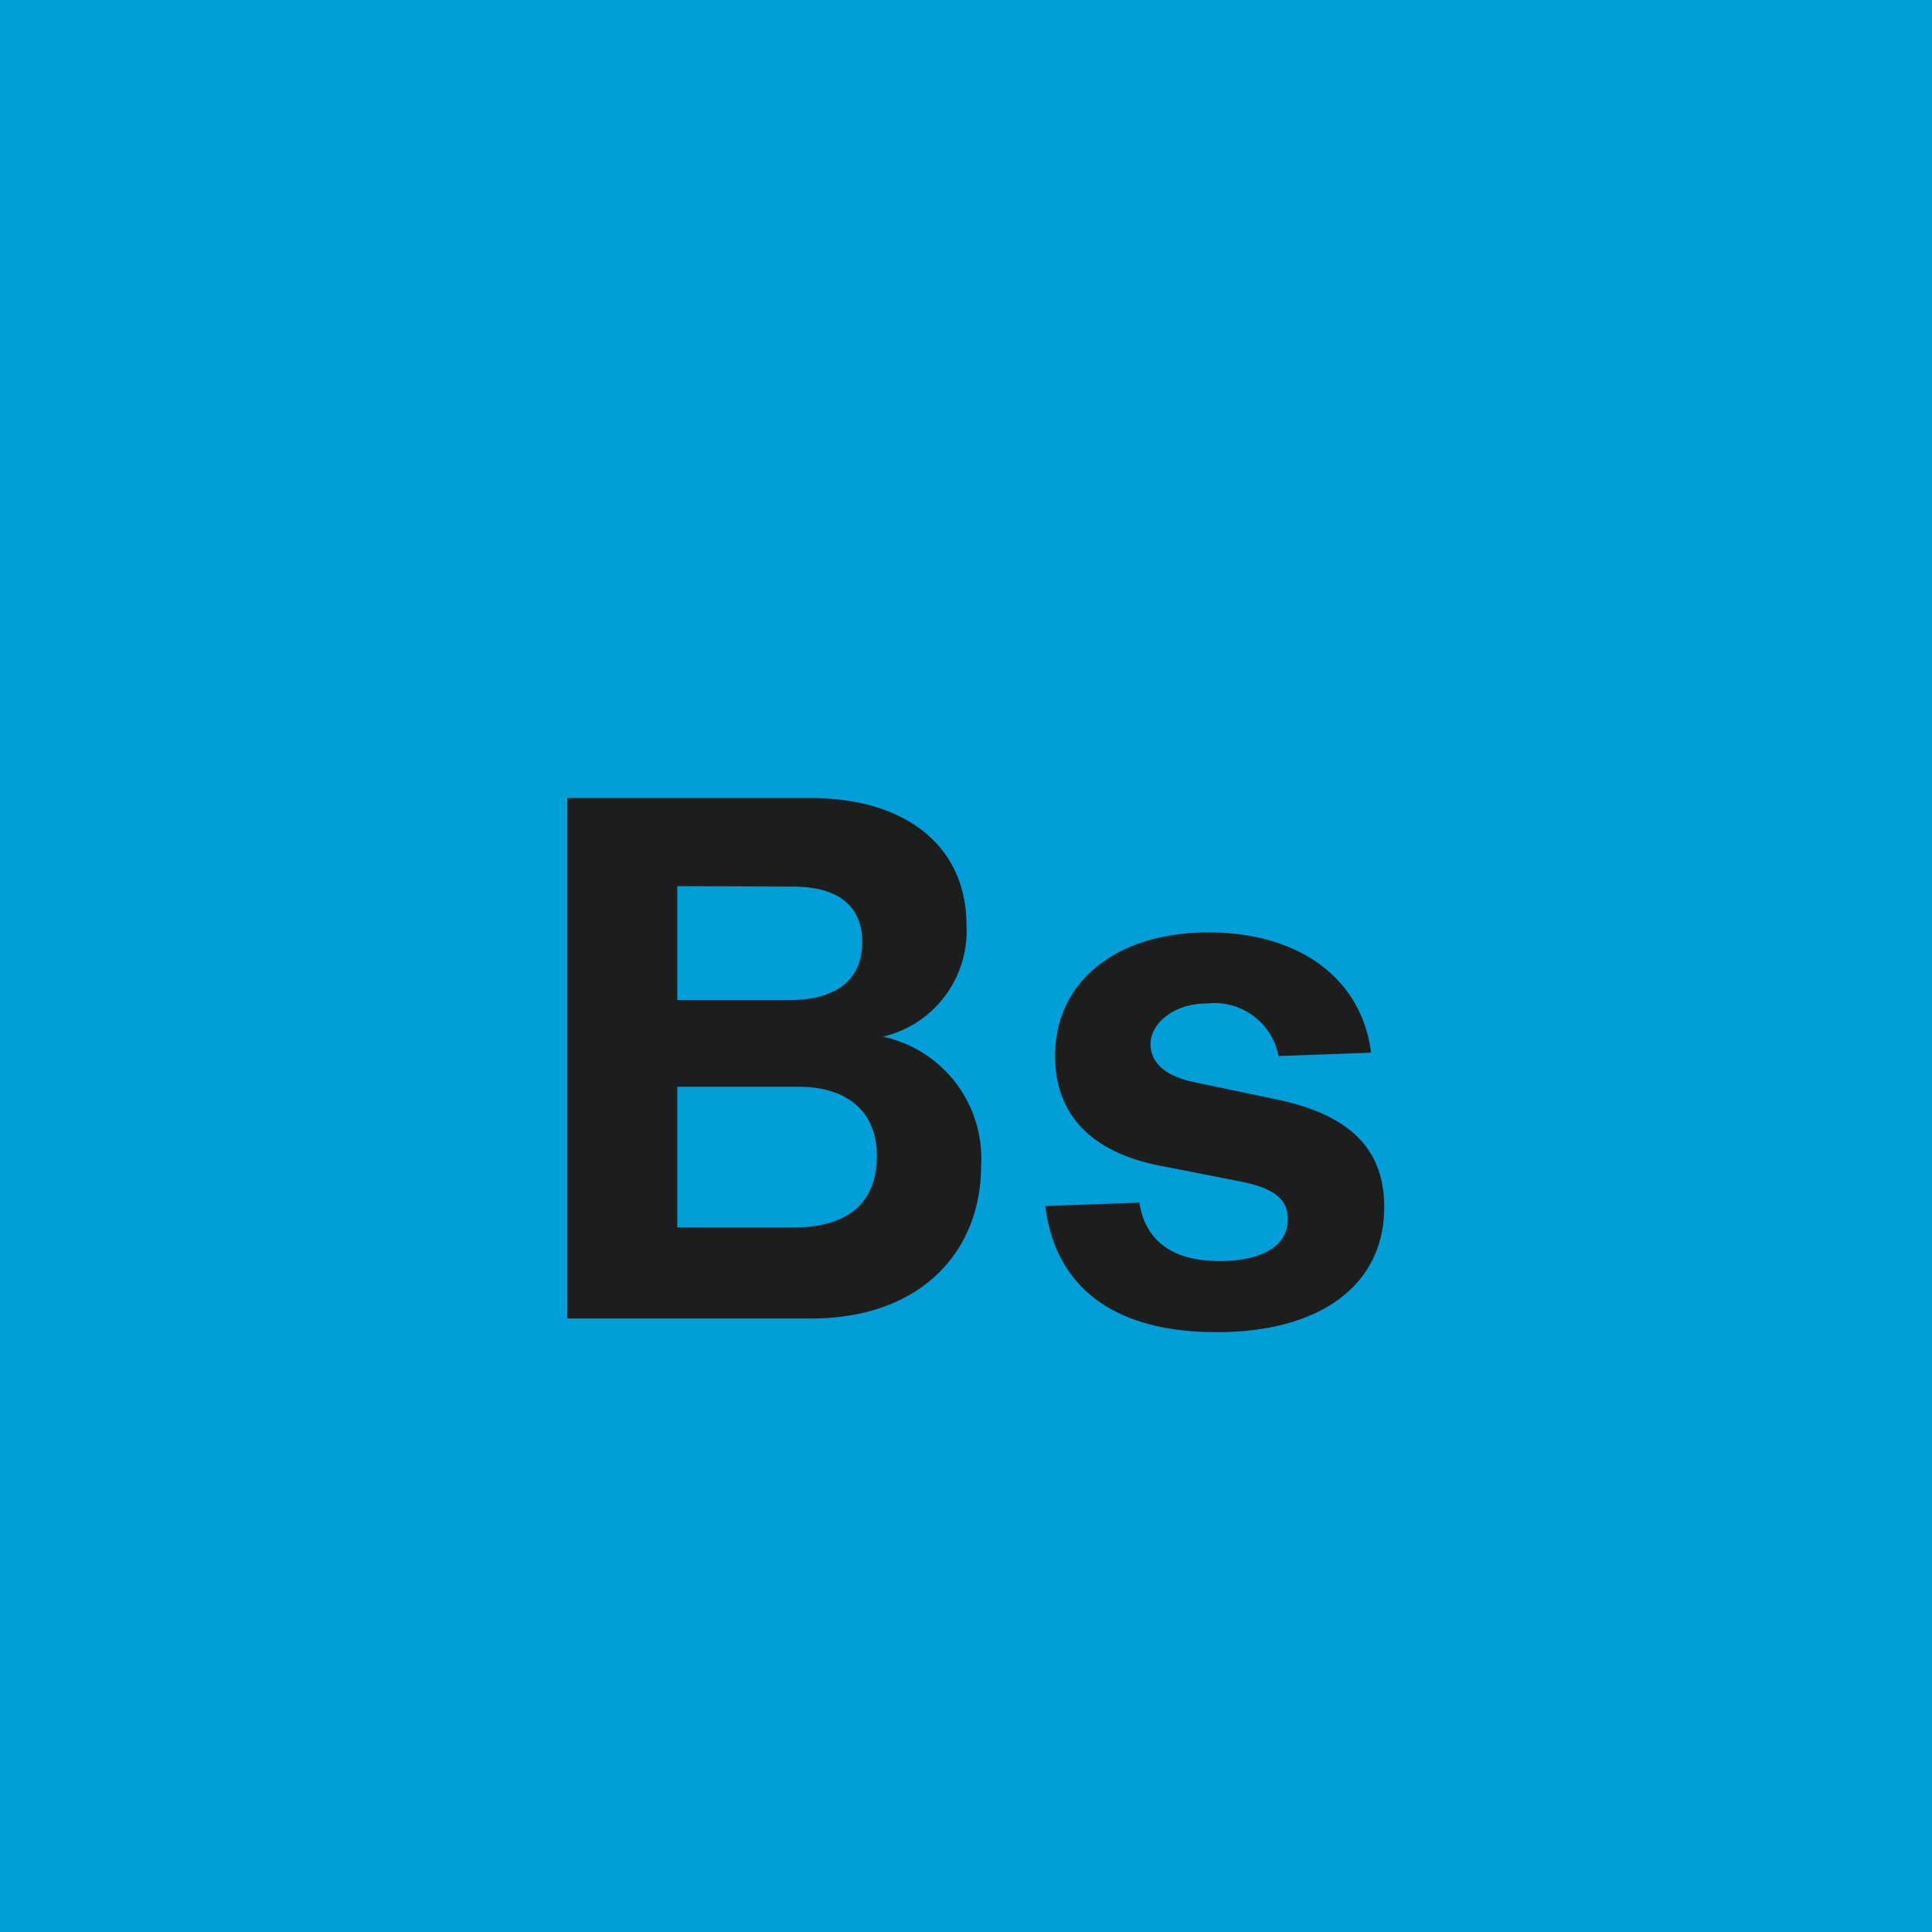
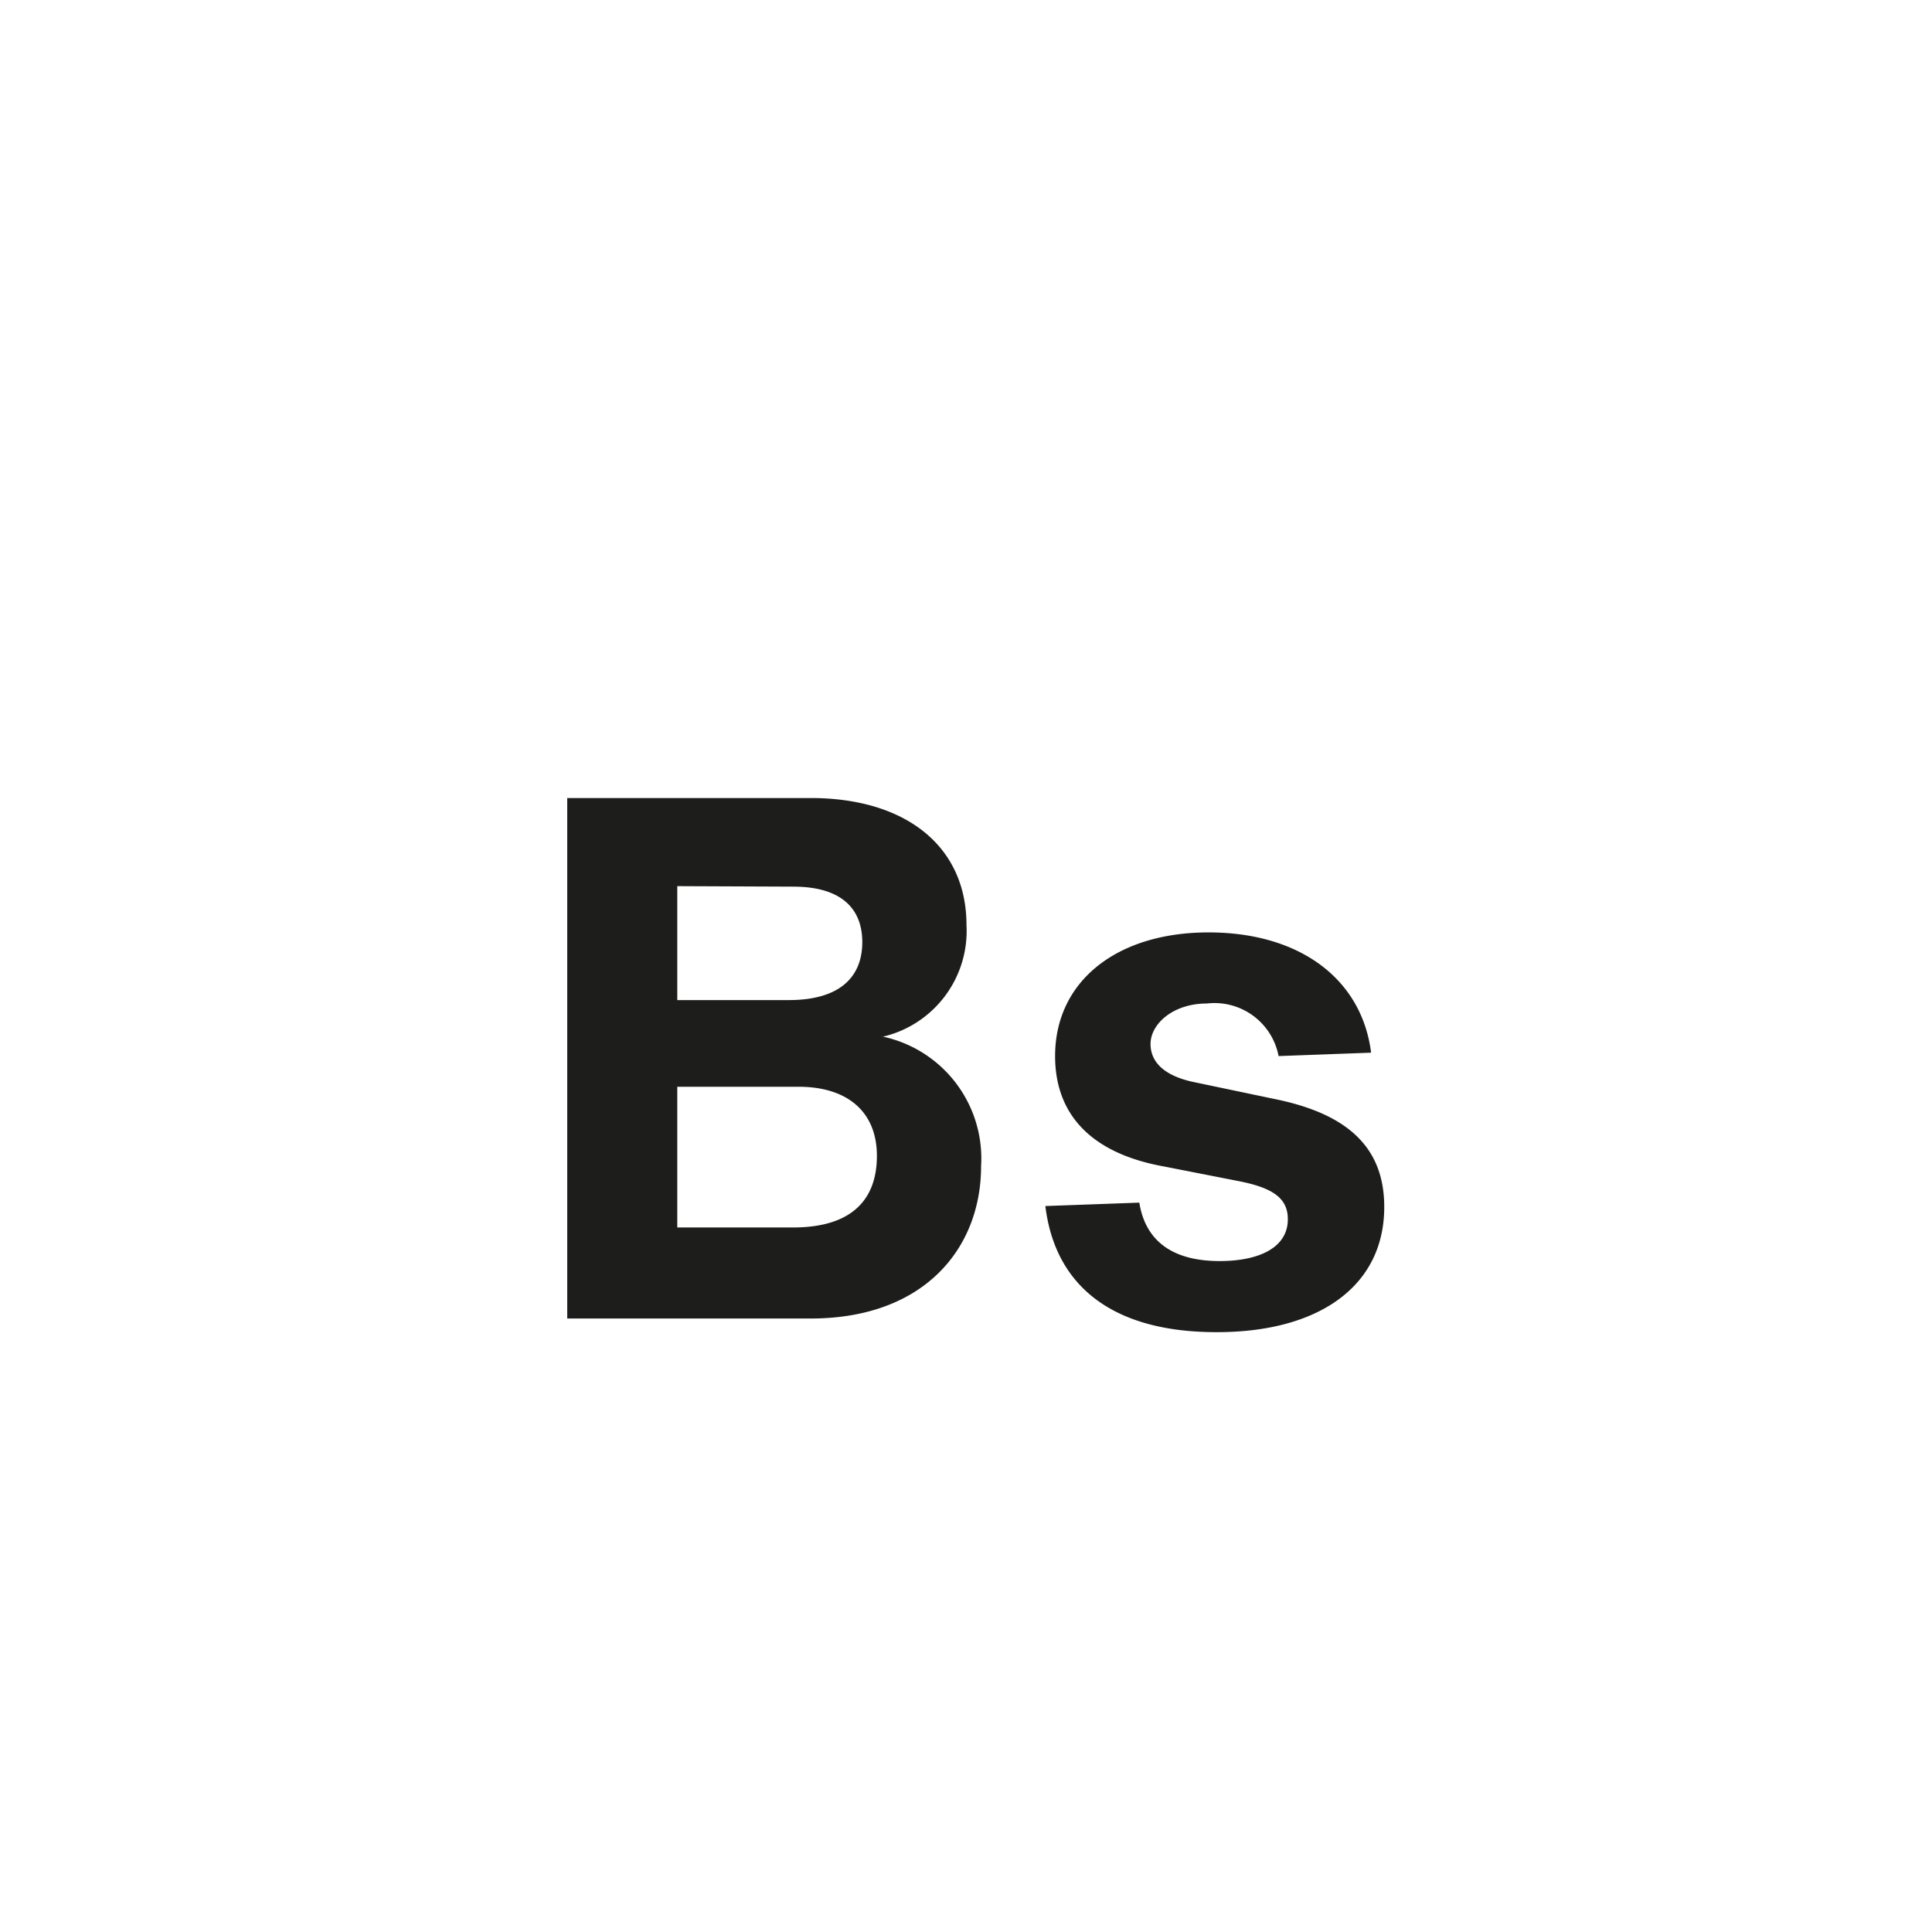
<svg xmlns="http://www.w3.org/2000/svg" id="Ebene_1" data-name="Ebene 1" viewBox="0 0 39.68 39.68">
  <defs>
    <style>.cls-1{fill:#009fda;}.cls-2{fill:#1d1d1b;}</style>
  </defs>
-   <rect class="cls-1" width="39.68" height="39.68" />
  <path class="cls-2" d="M25,27.36c2.08,0,3.43-.94,3.43-2.57,0-1.2-.72-1.91-2.26-2.22l-1.67-.35c-.55-.12-.87-.38-.87-.78s.45-.83,1.16-.83a1.34,1.34,0,0,1,1.47,1.08l1.9-.07c-.19-1.51-1.46-2.47-3.34-2.47s-3.15,1-3.15,2.54c0,1.19.73,2,2.25,2.27l1.53.3c.71.14,1,.36,1,.78,0,.59-.6.86-1.4.86-1,0-1.53-.44-1.65-1.2l-1.93.07c.2,1.65,1.39,2.59,3.51,2.59m-8.72-2.15H13.91V22.32H16.4c1,0,1.61.51,1.61,1.42s-.53,1.47-1.72,1.47m0-7c1,0,1.42.46,1.42,1.14s-.42,1.19-1.51,1.19H13.91V18.2Zm1.85,3.08A2.23,2.23,0,0,0,19.85,19c0-1.63-1.26-2.61-3.2-2.61h-5V27.08h5c2.33,0,3.5-1.44,3.5-3.13a2.56,2.56,0,0,0-2.07-2.67" />
</svg>